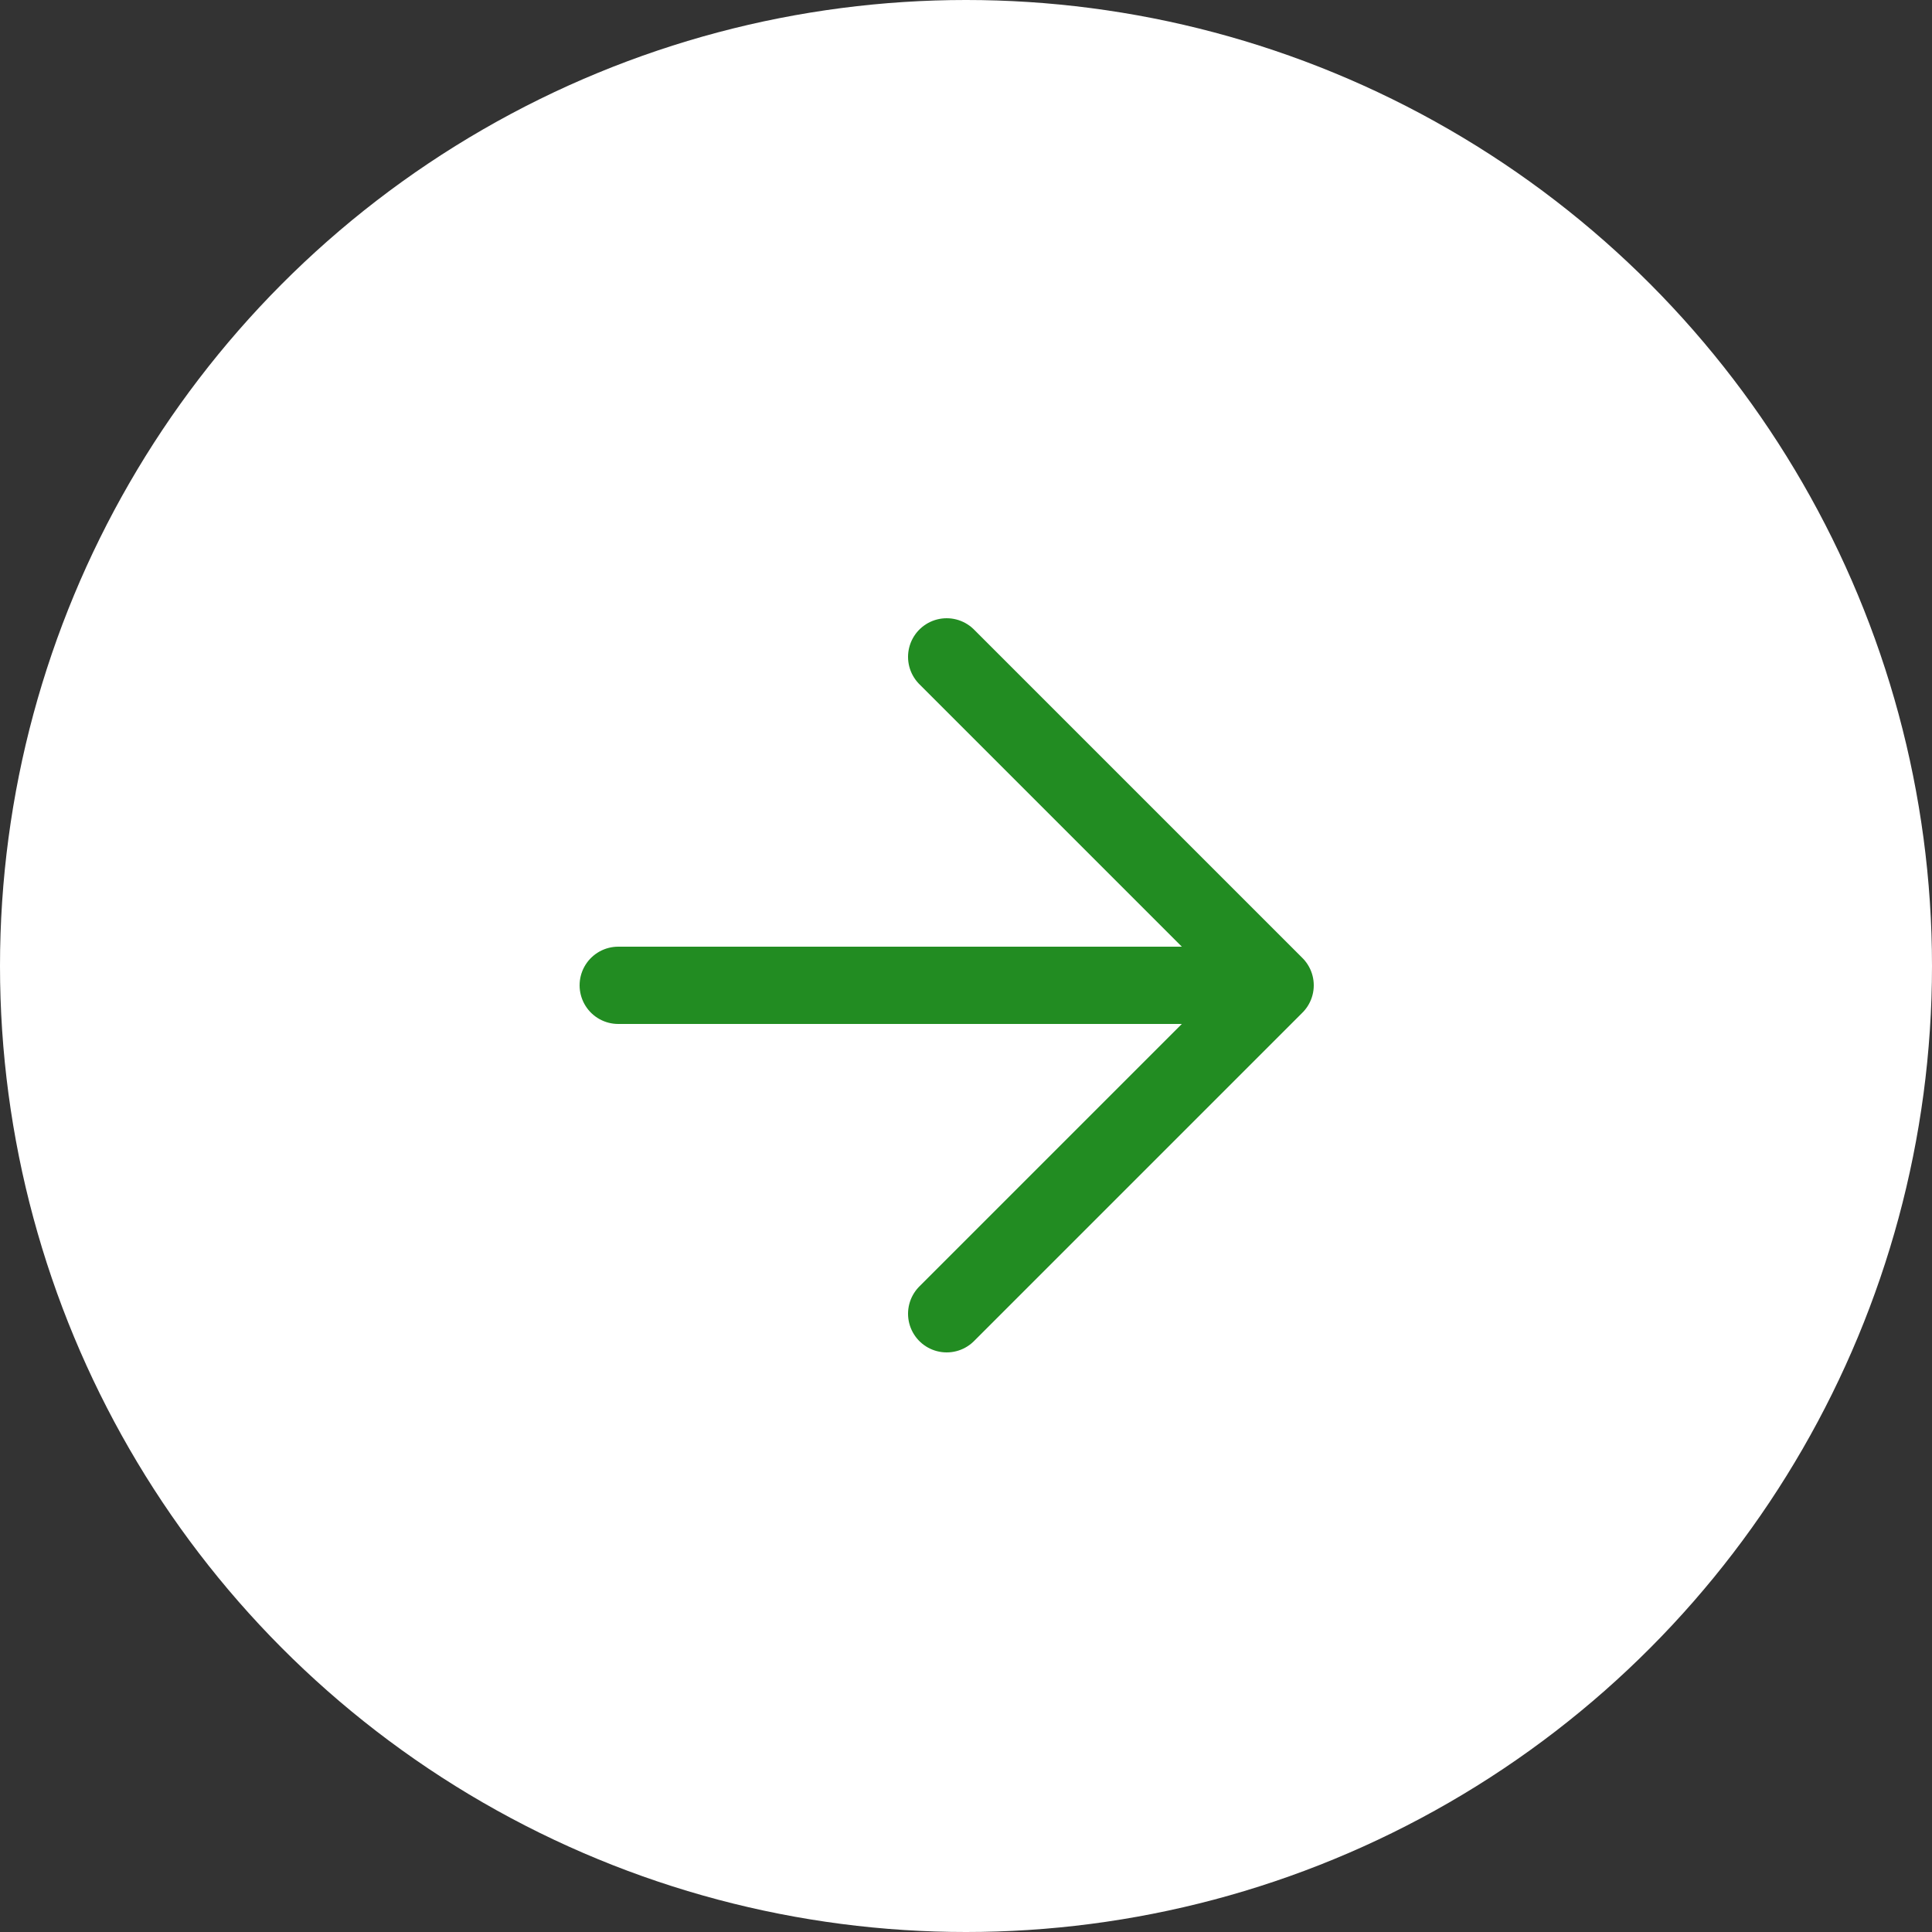
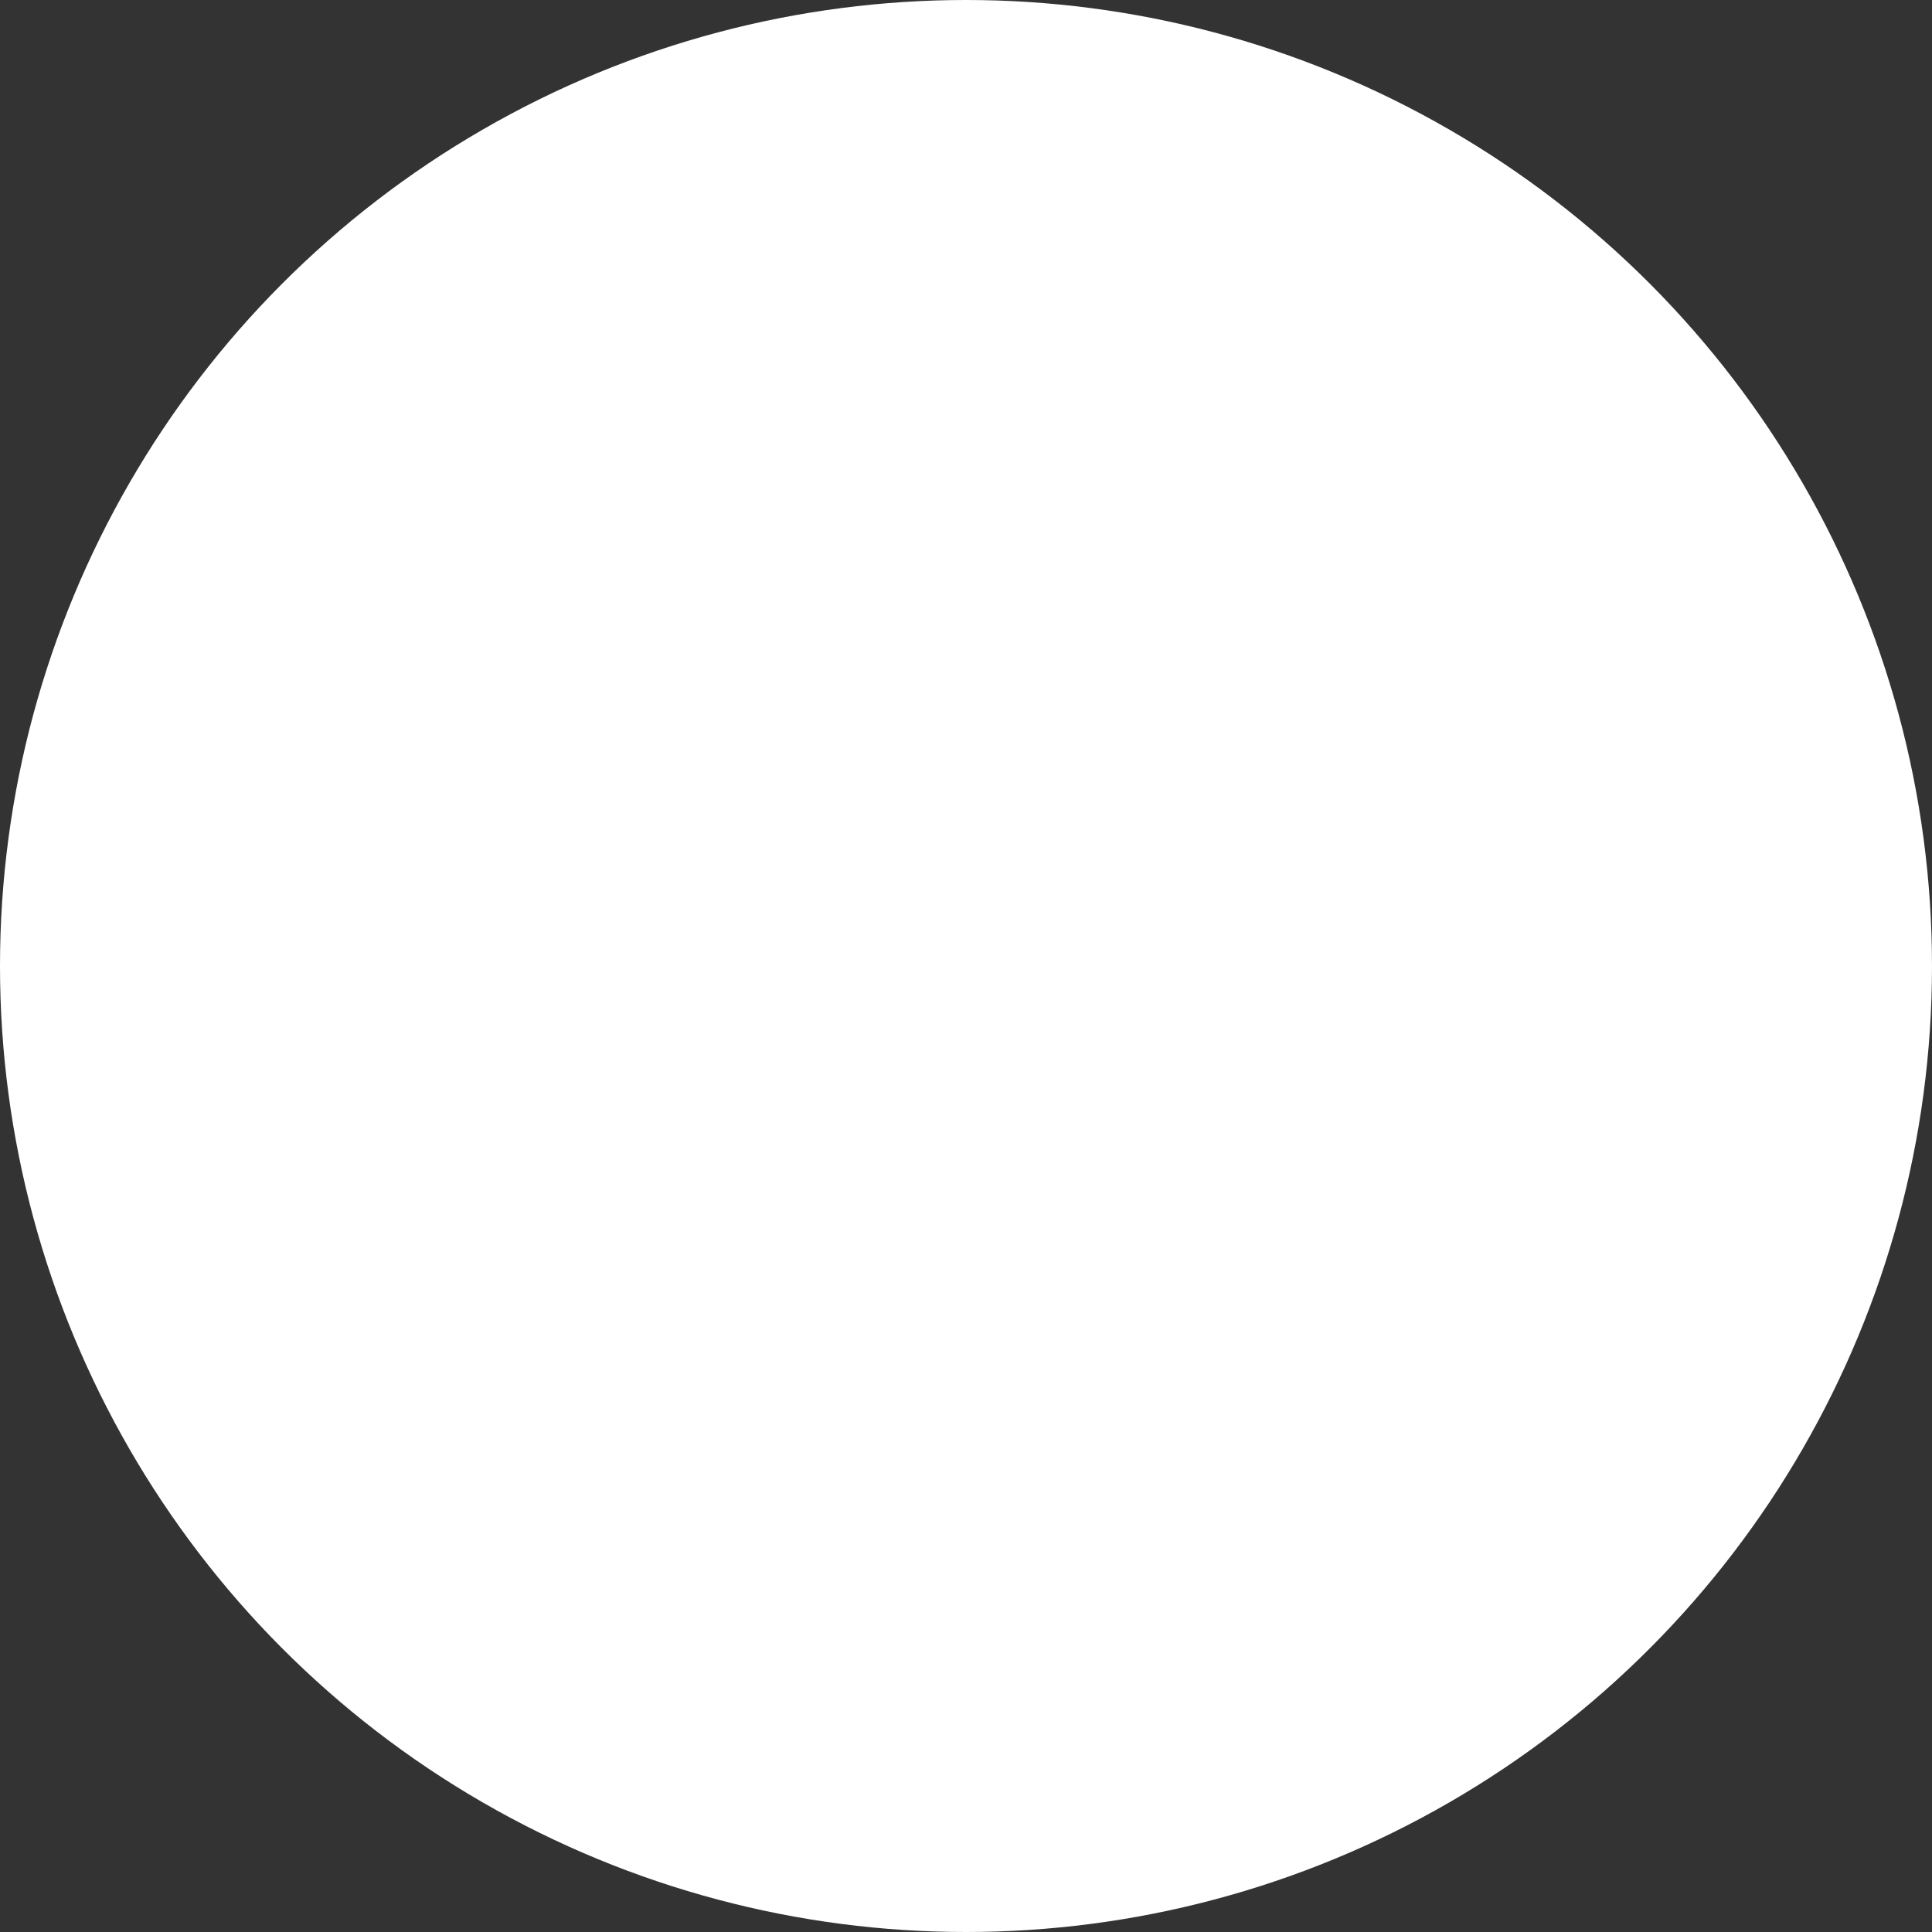
<svg xmlns="http://www.w3.org/2000/svg" fill="none" viewBox="0 0 50 50" height="50" width="50">
  <rect x="0" y="0" width="50" height="50" fill="#333333" stroke="none" />
  <circle fill="white" r="25" cy="25" cx="25" />
-   <path stroke-linejoin="round" stroke-linecap="round" stroke-width="2" stroke="#228C22" d="M24.5 17L33 25.5M33 25.5L24.5 34M33 25.5L16 25.5" />
</svg>